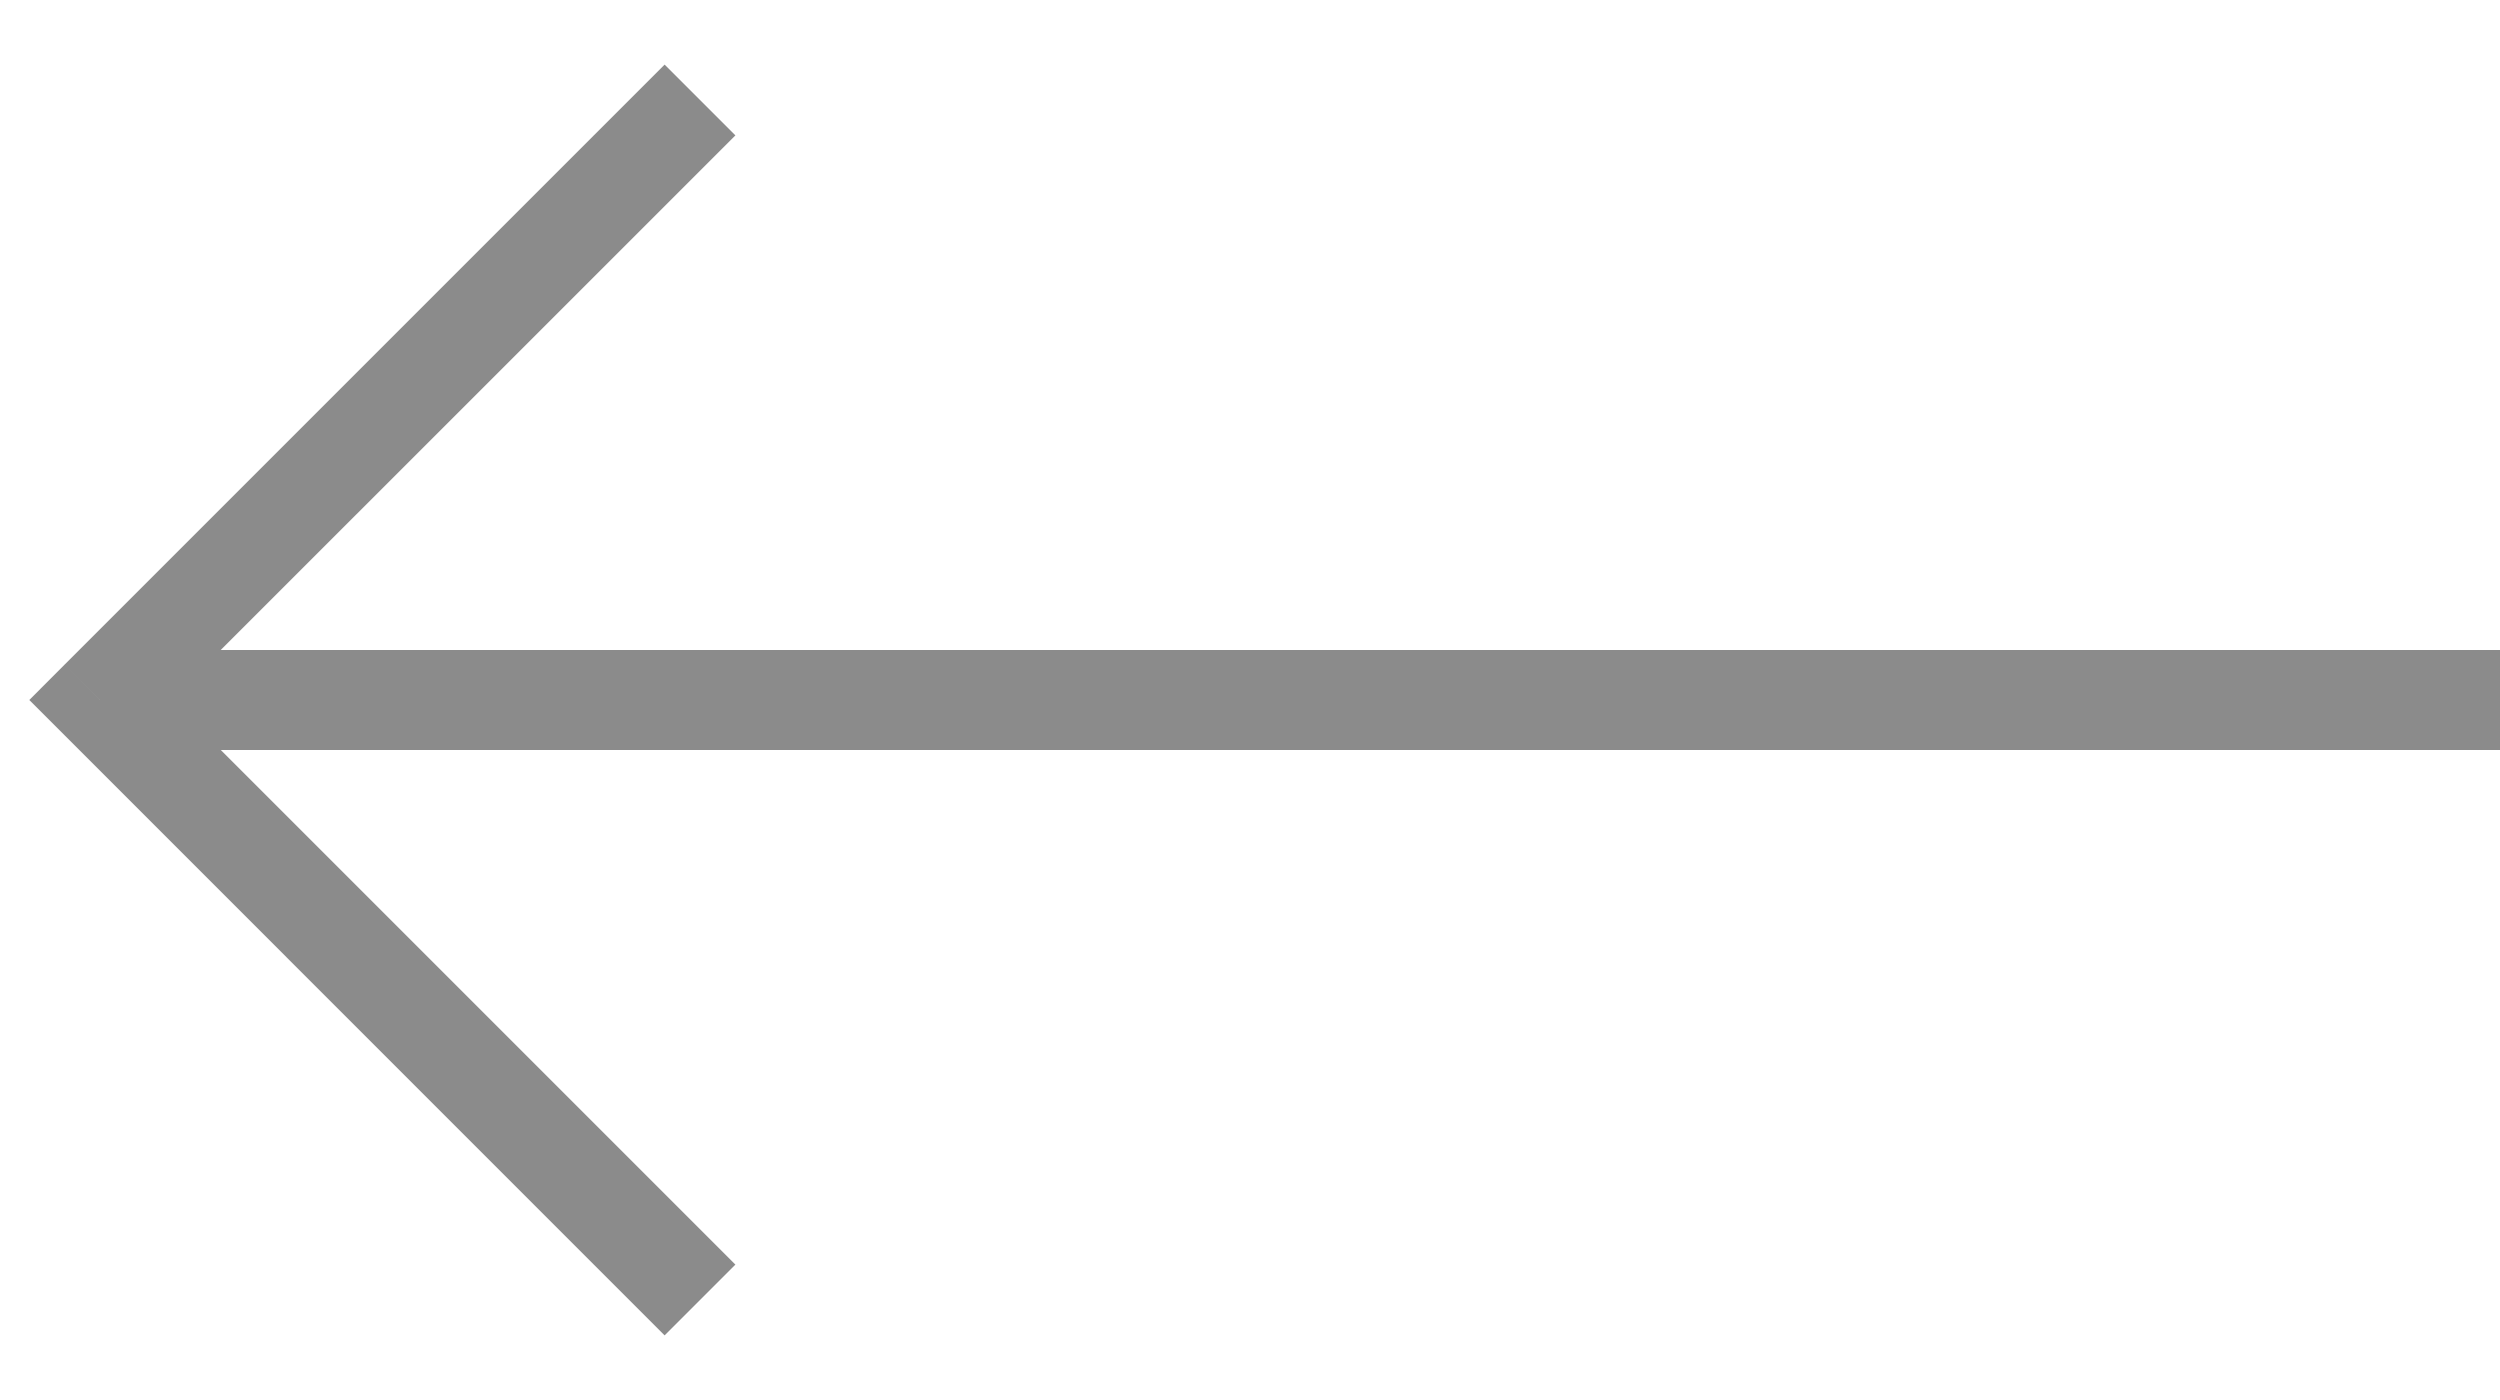
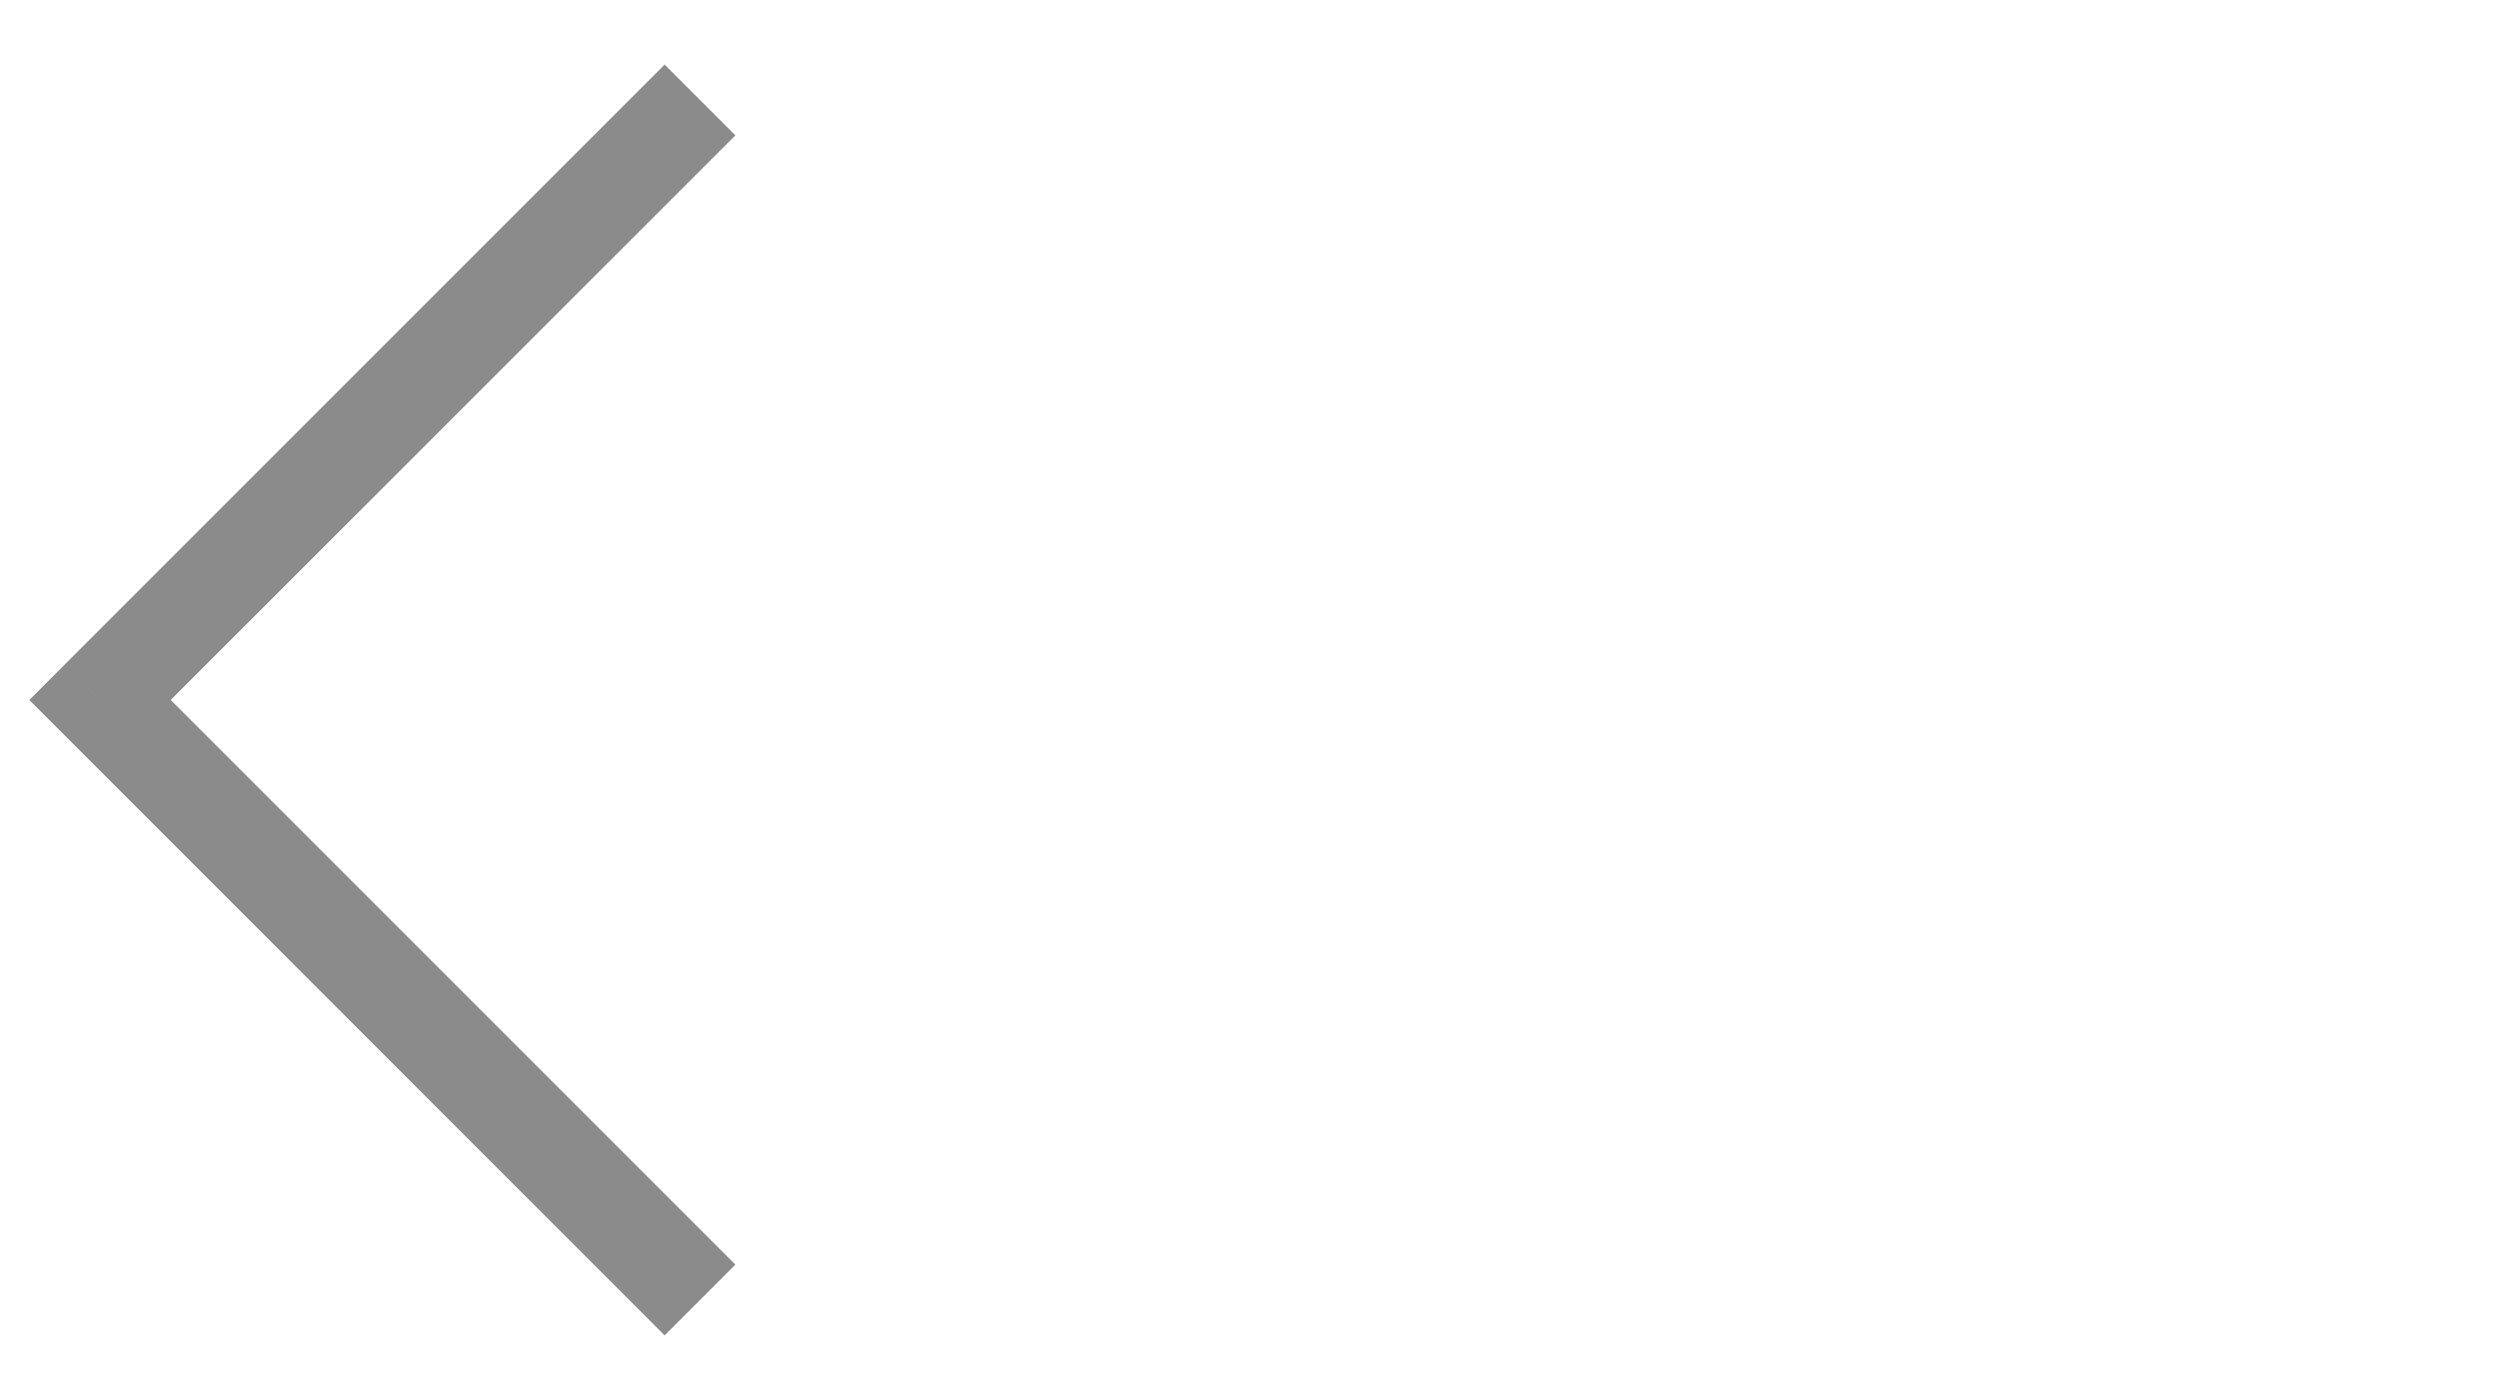
<svg xmlns="http://www.w3.org/2000/svg" width="25" height="14" viewBox="0 0 25 14" fill="none">
  <g opacity="0.5">
-     <path d="M25 7L1 7" stroke="#181818" />
    <path d="M1 7L0.646 6.646L0.293 7L0.646 7.353L1 7ZM7.354 12.646L1.354 6.646L0.646 7.353L6.646 13.354L7.354 12.646ZM1.354 7.353L7.354 1.354L6.646 0.646L0.646 6.646L1.354 7.353Z" fill="#181818" />
  </g>
</svg>